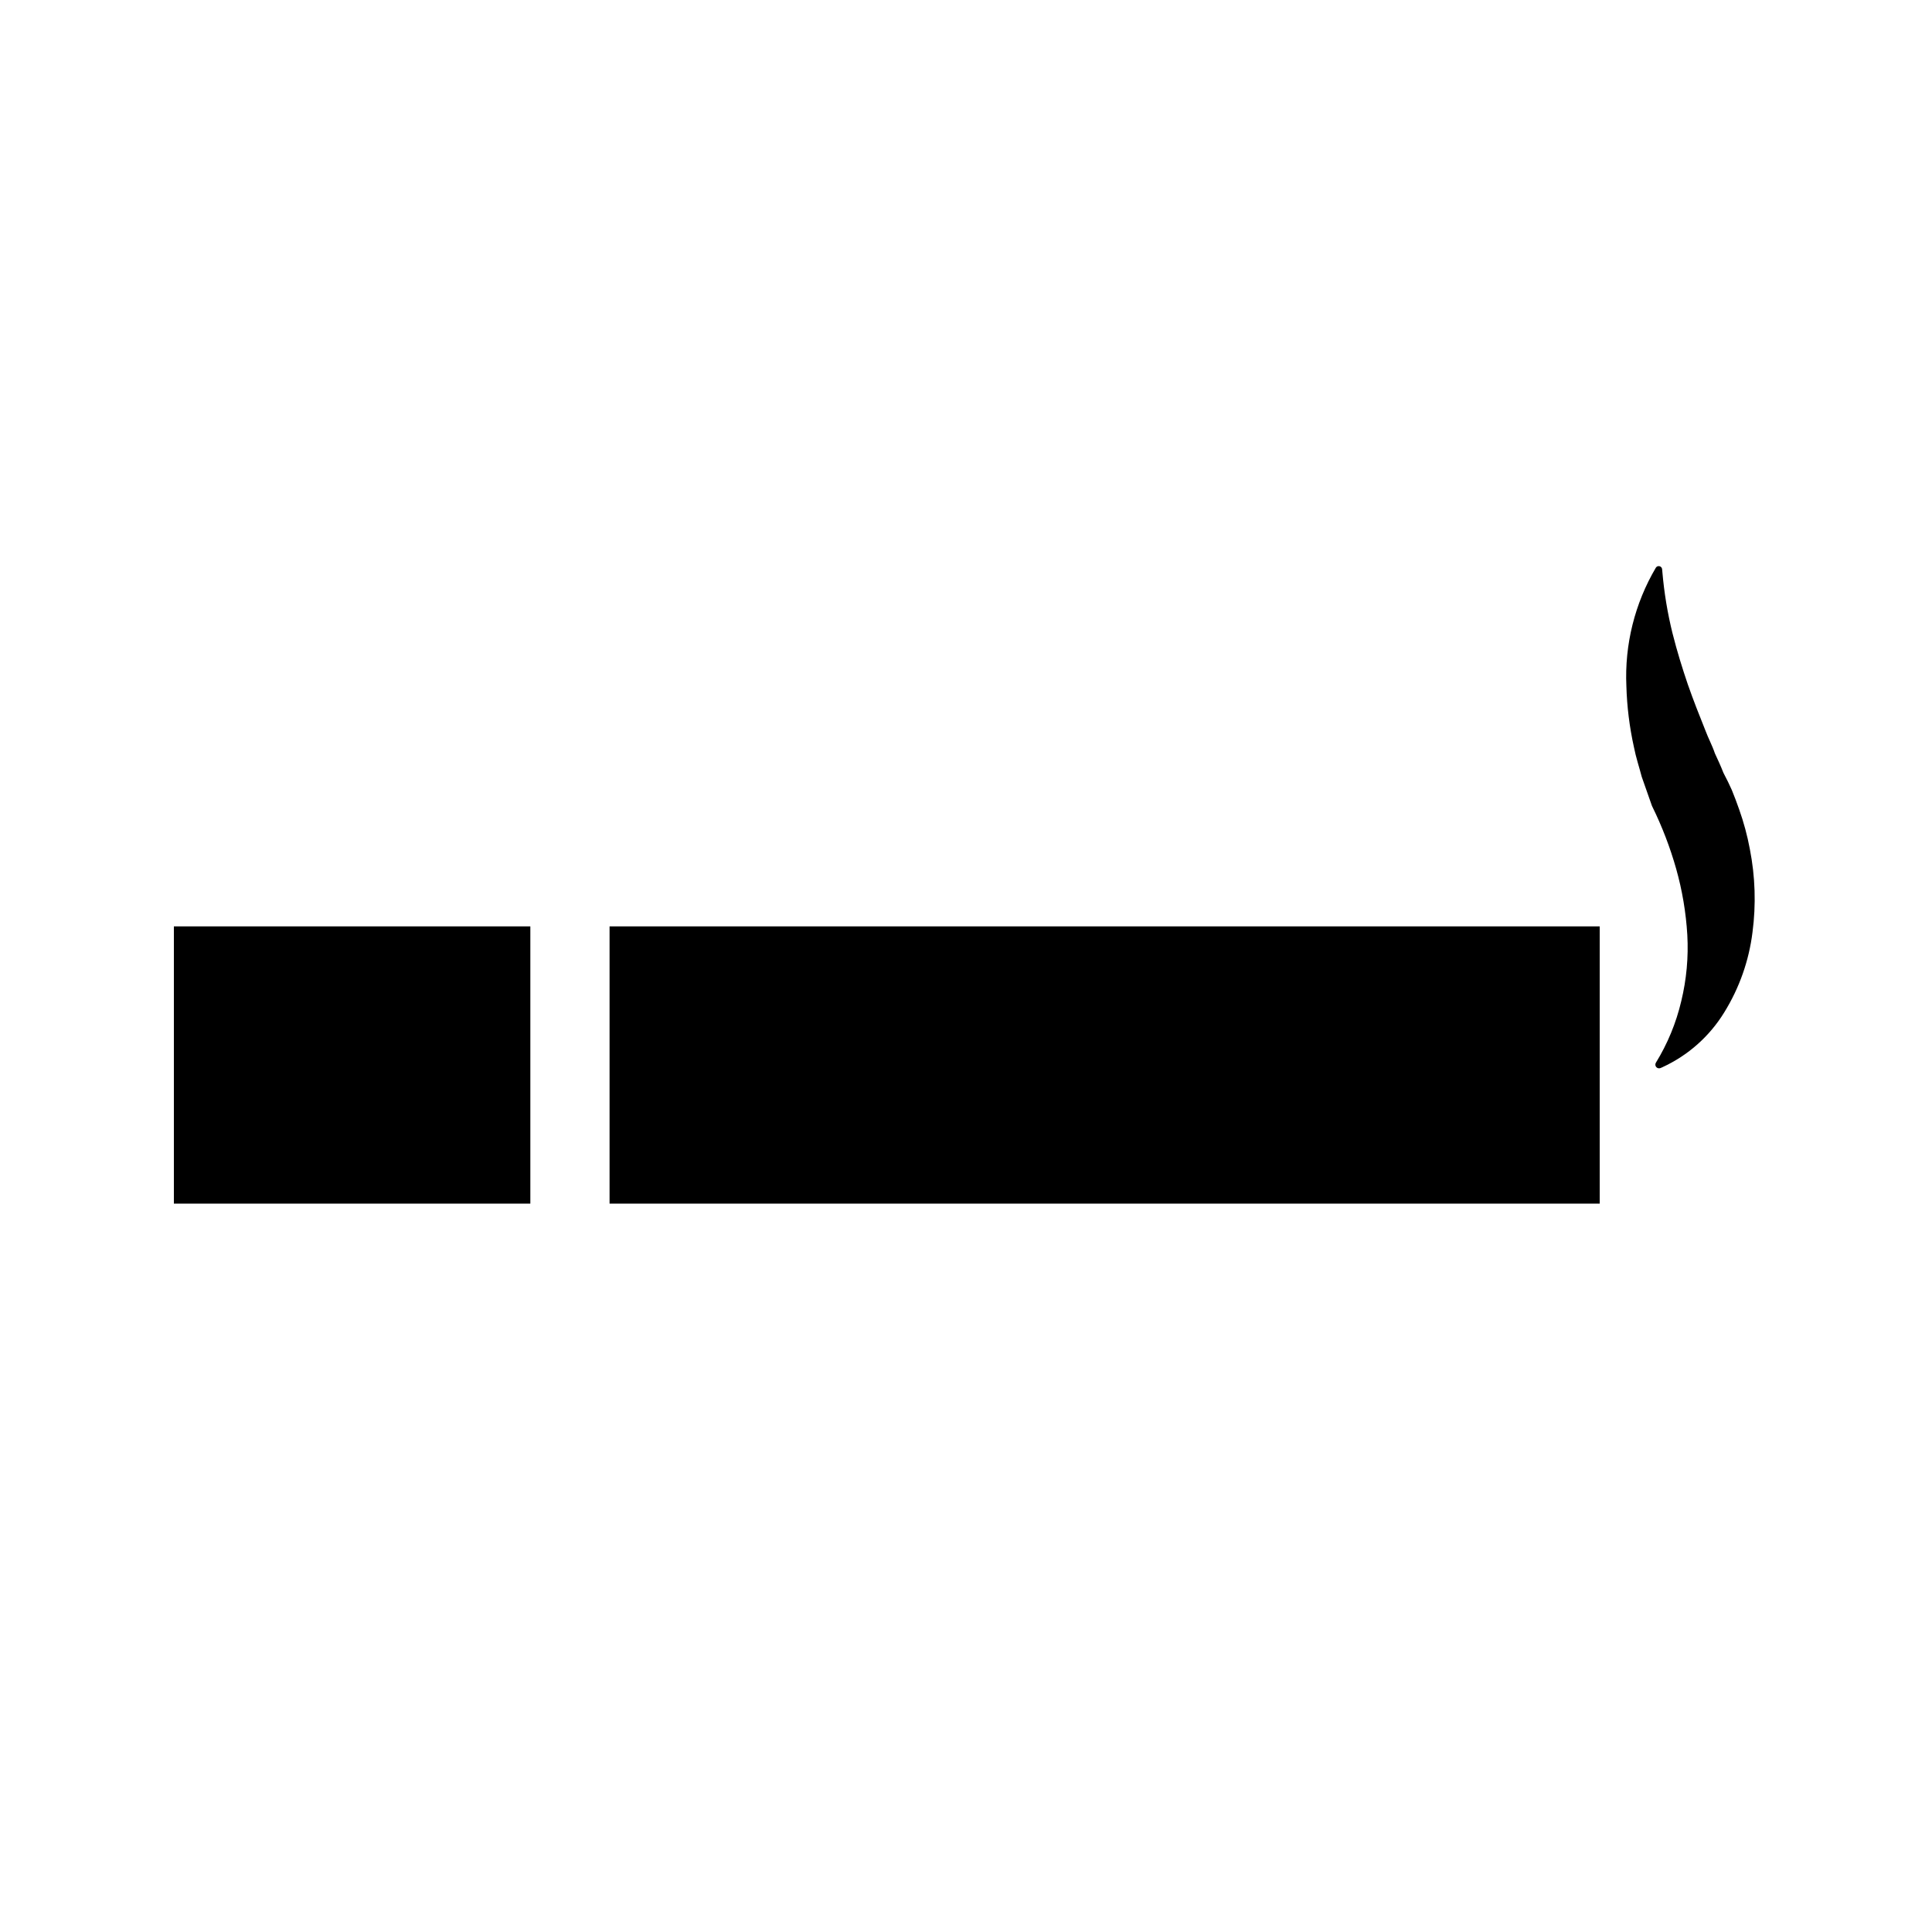
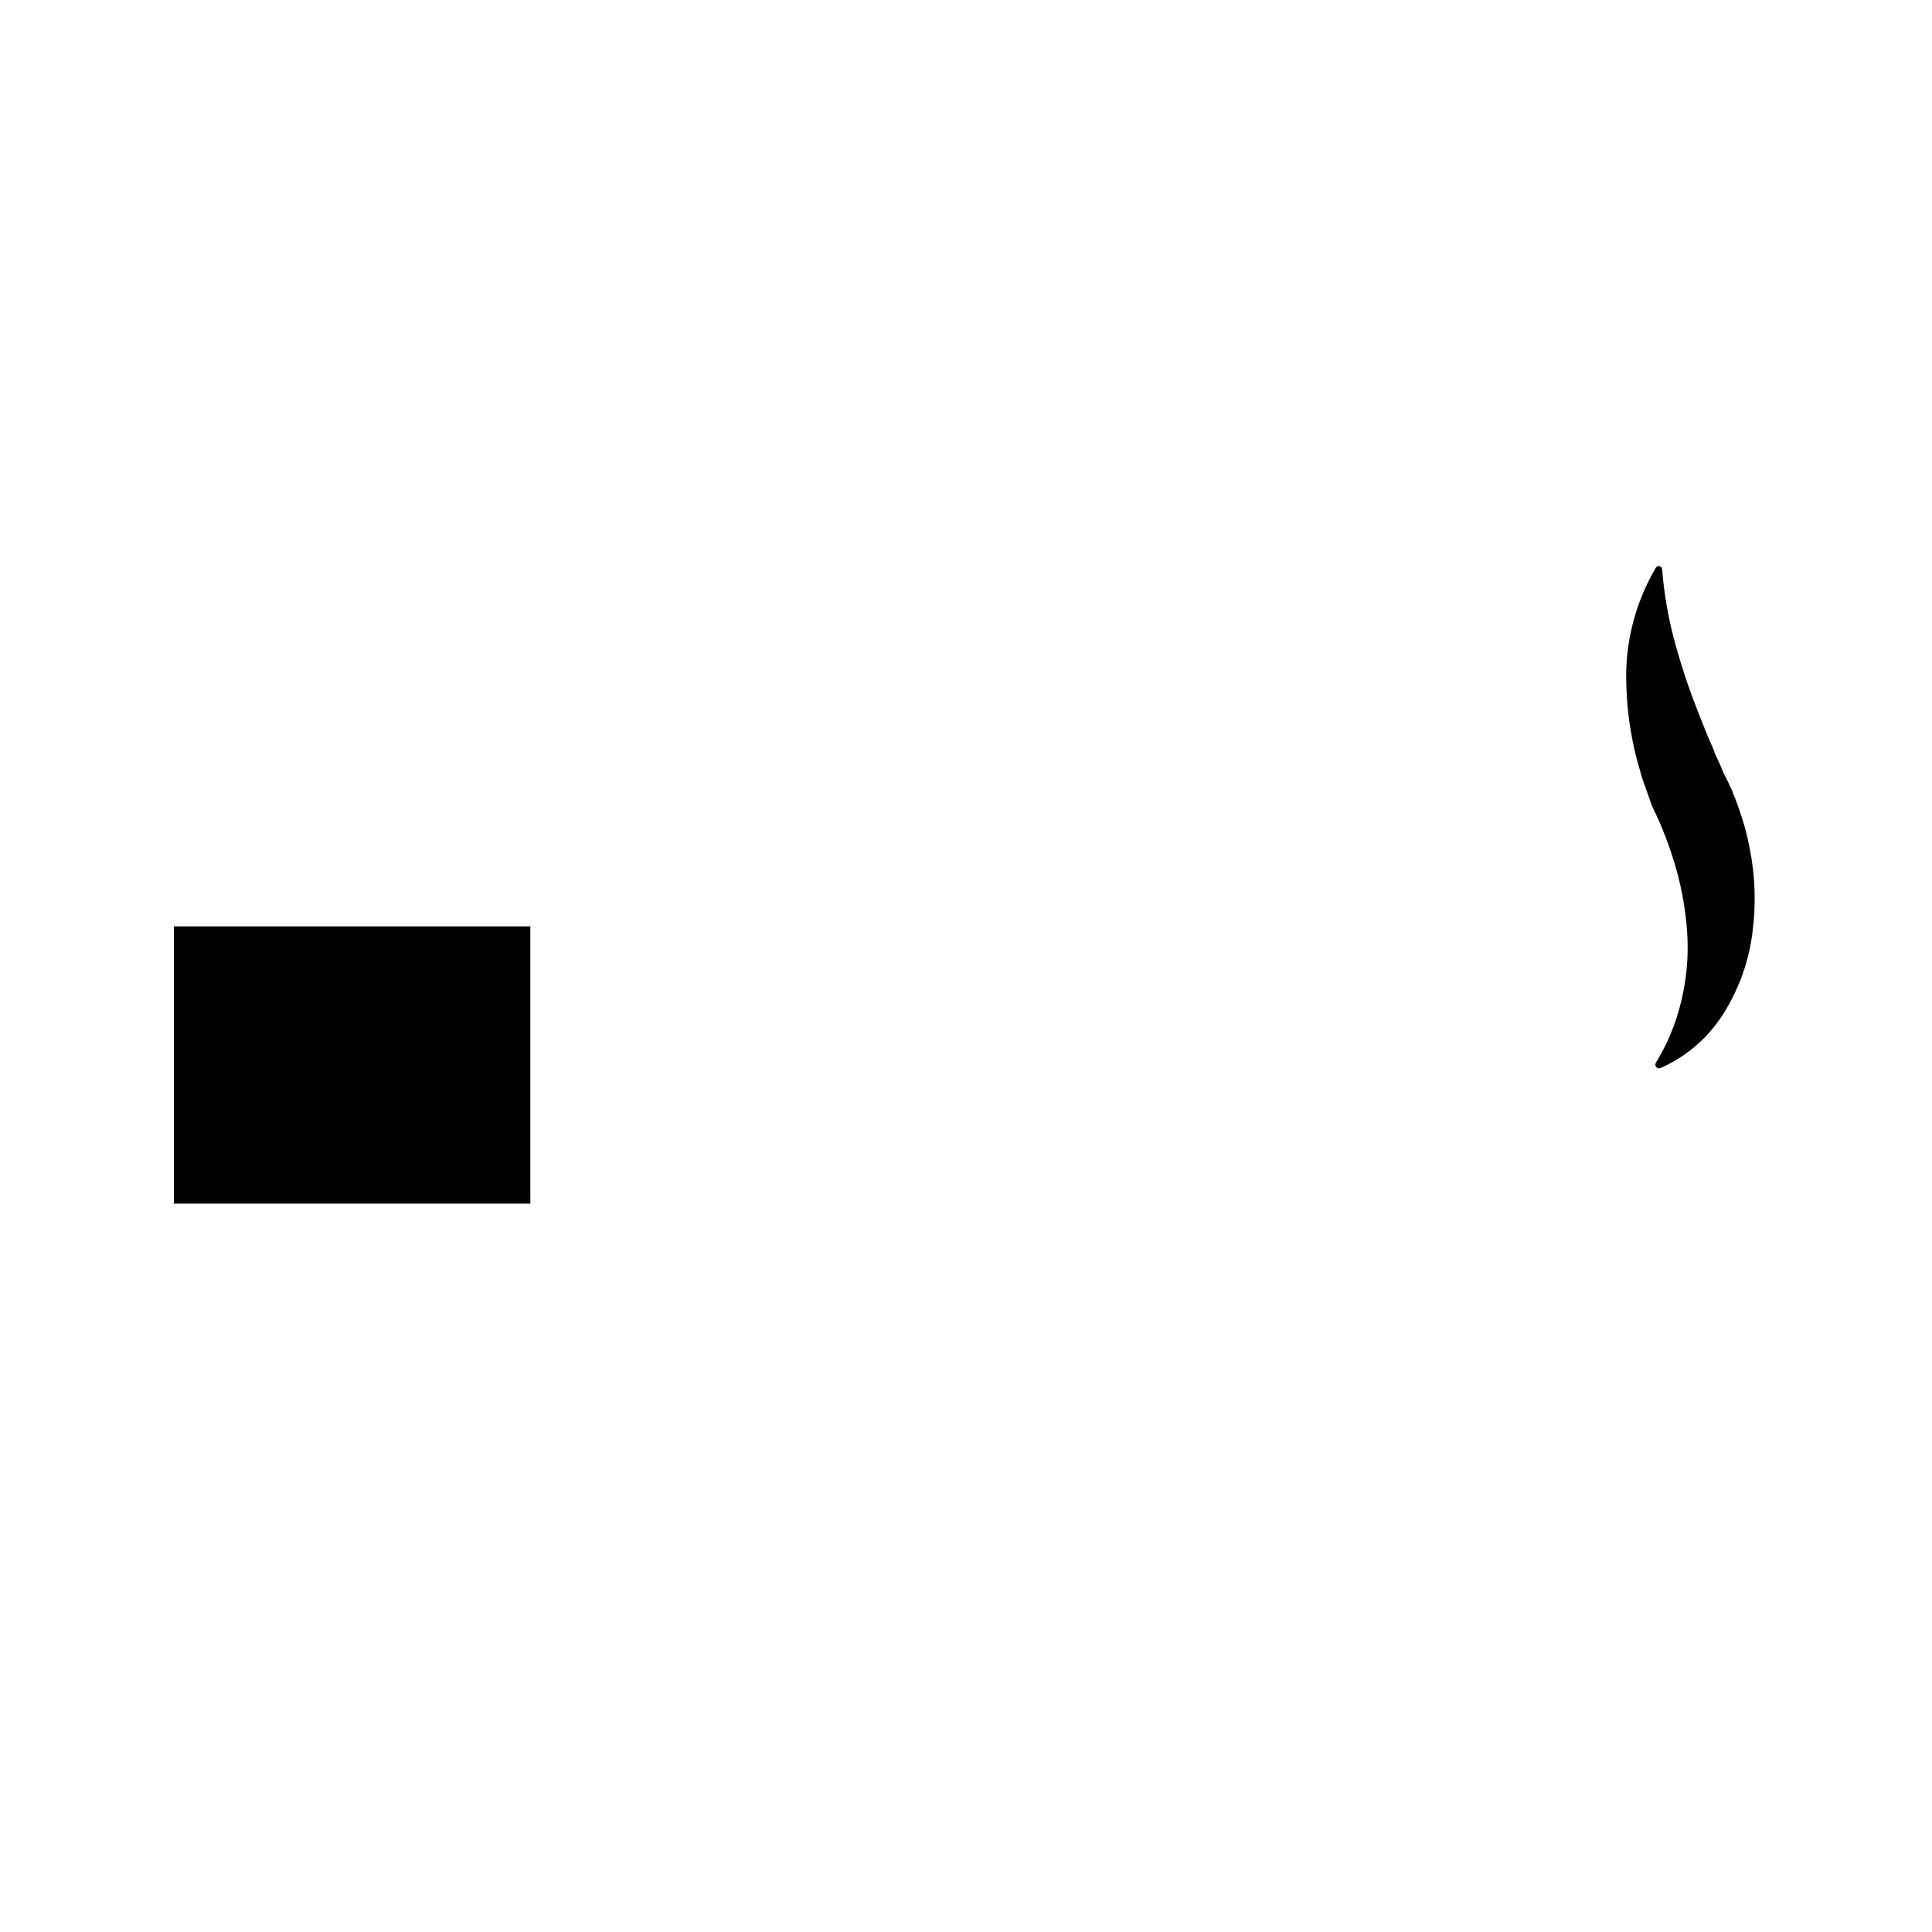
<svg xmlns="http://www.w3.org/2000/svg" fill="#000000" width="800px" height="800px" version="1.1" viewBox="144 144 512 512">
  <g>
    <path d="m190.08 389.5h94.465v73.473h-94.465z" />
-     <path d="m305.54 389.5h262.4v73.473h-262.4z" />
    <path d="m607.73 369.02c-0.668-3.578-1.617-7.094-2.836-10.52-0.586-1.719-1.258-3.434-1.949-5.152-0.684-1.523-1.285-2.769-2.215-4.531-0.684-1.75-1.469-3.469-2.269-5.176-0.672-2.023-1.75-4.004-2.492-6.008-1.617-4.023-3.207-8.043-4.688-12.281-1.434-4.223-2.816-8.637-4.039-13.496l-0.004-0.004c-1.32-5.332-2.219-10.758-2.688-16.227l-0.074-0.789c-0.039-0.383-0.316-0.699-0.691-0.789-0.375-0.086-0.766 0.07-0.969 0.398-5.59 9.484-8.305 20.387-7.809 31.383 0.156 5.441 0.824 10.859 2.004 16.172 0.512 2.672 1.387 5.246 2.07 7.875l2.699 7.676 0.016 0.035 0.082 0.172c2.602 5.301 4.723 10.828 6.332 16.512 1.605 5.707 2.594 11.57 2.945 17.492 0.328 5.898-0.211 11.812-1.605 17.555-1.355 5.769-3.629 11.281-6.734 16.328-0.211 0.367-0.164 0.828 0.117 1.145 0.281 0.316 0.734 0.414 1.125 0.25l0.492-0.211v-0.004c6.789-3.117 12.5-8.18 16.402-14.547 3.992-6.449 6.543-13.68 7.477-21.207 0.965-7.34 0.73-14.789-0.699-22.051z" />
  </g>
</svg>